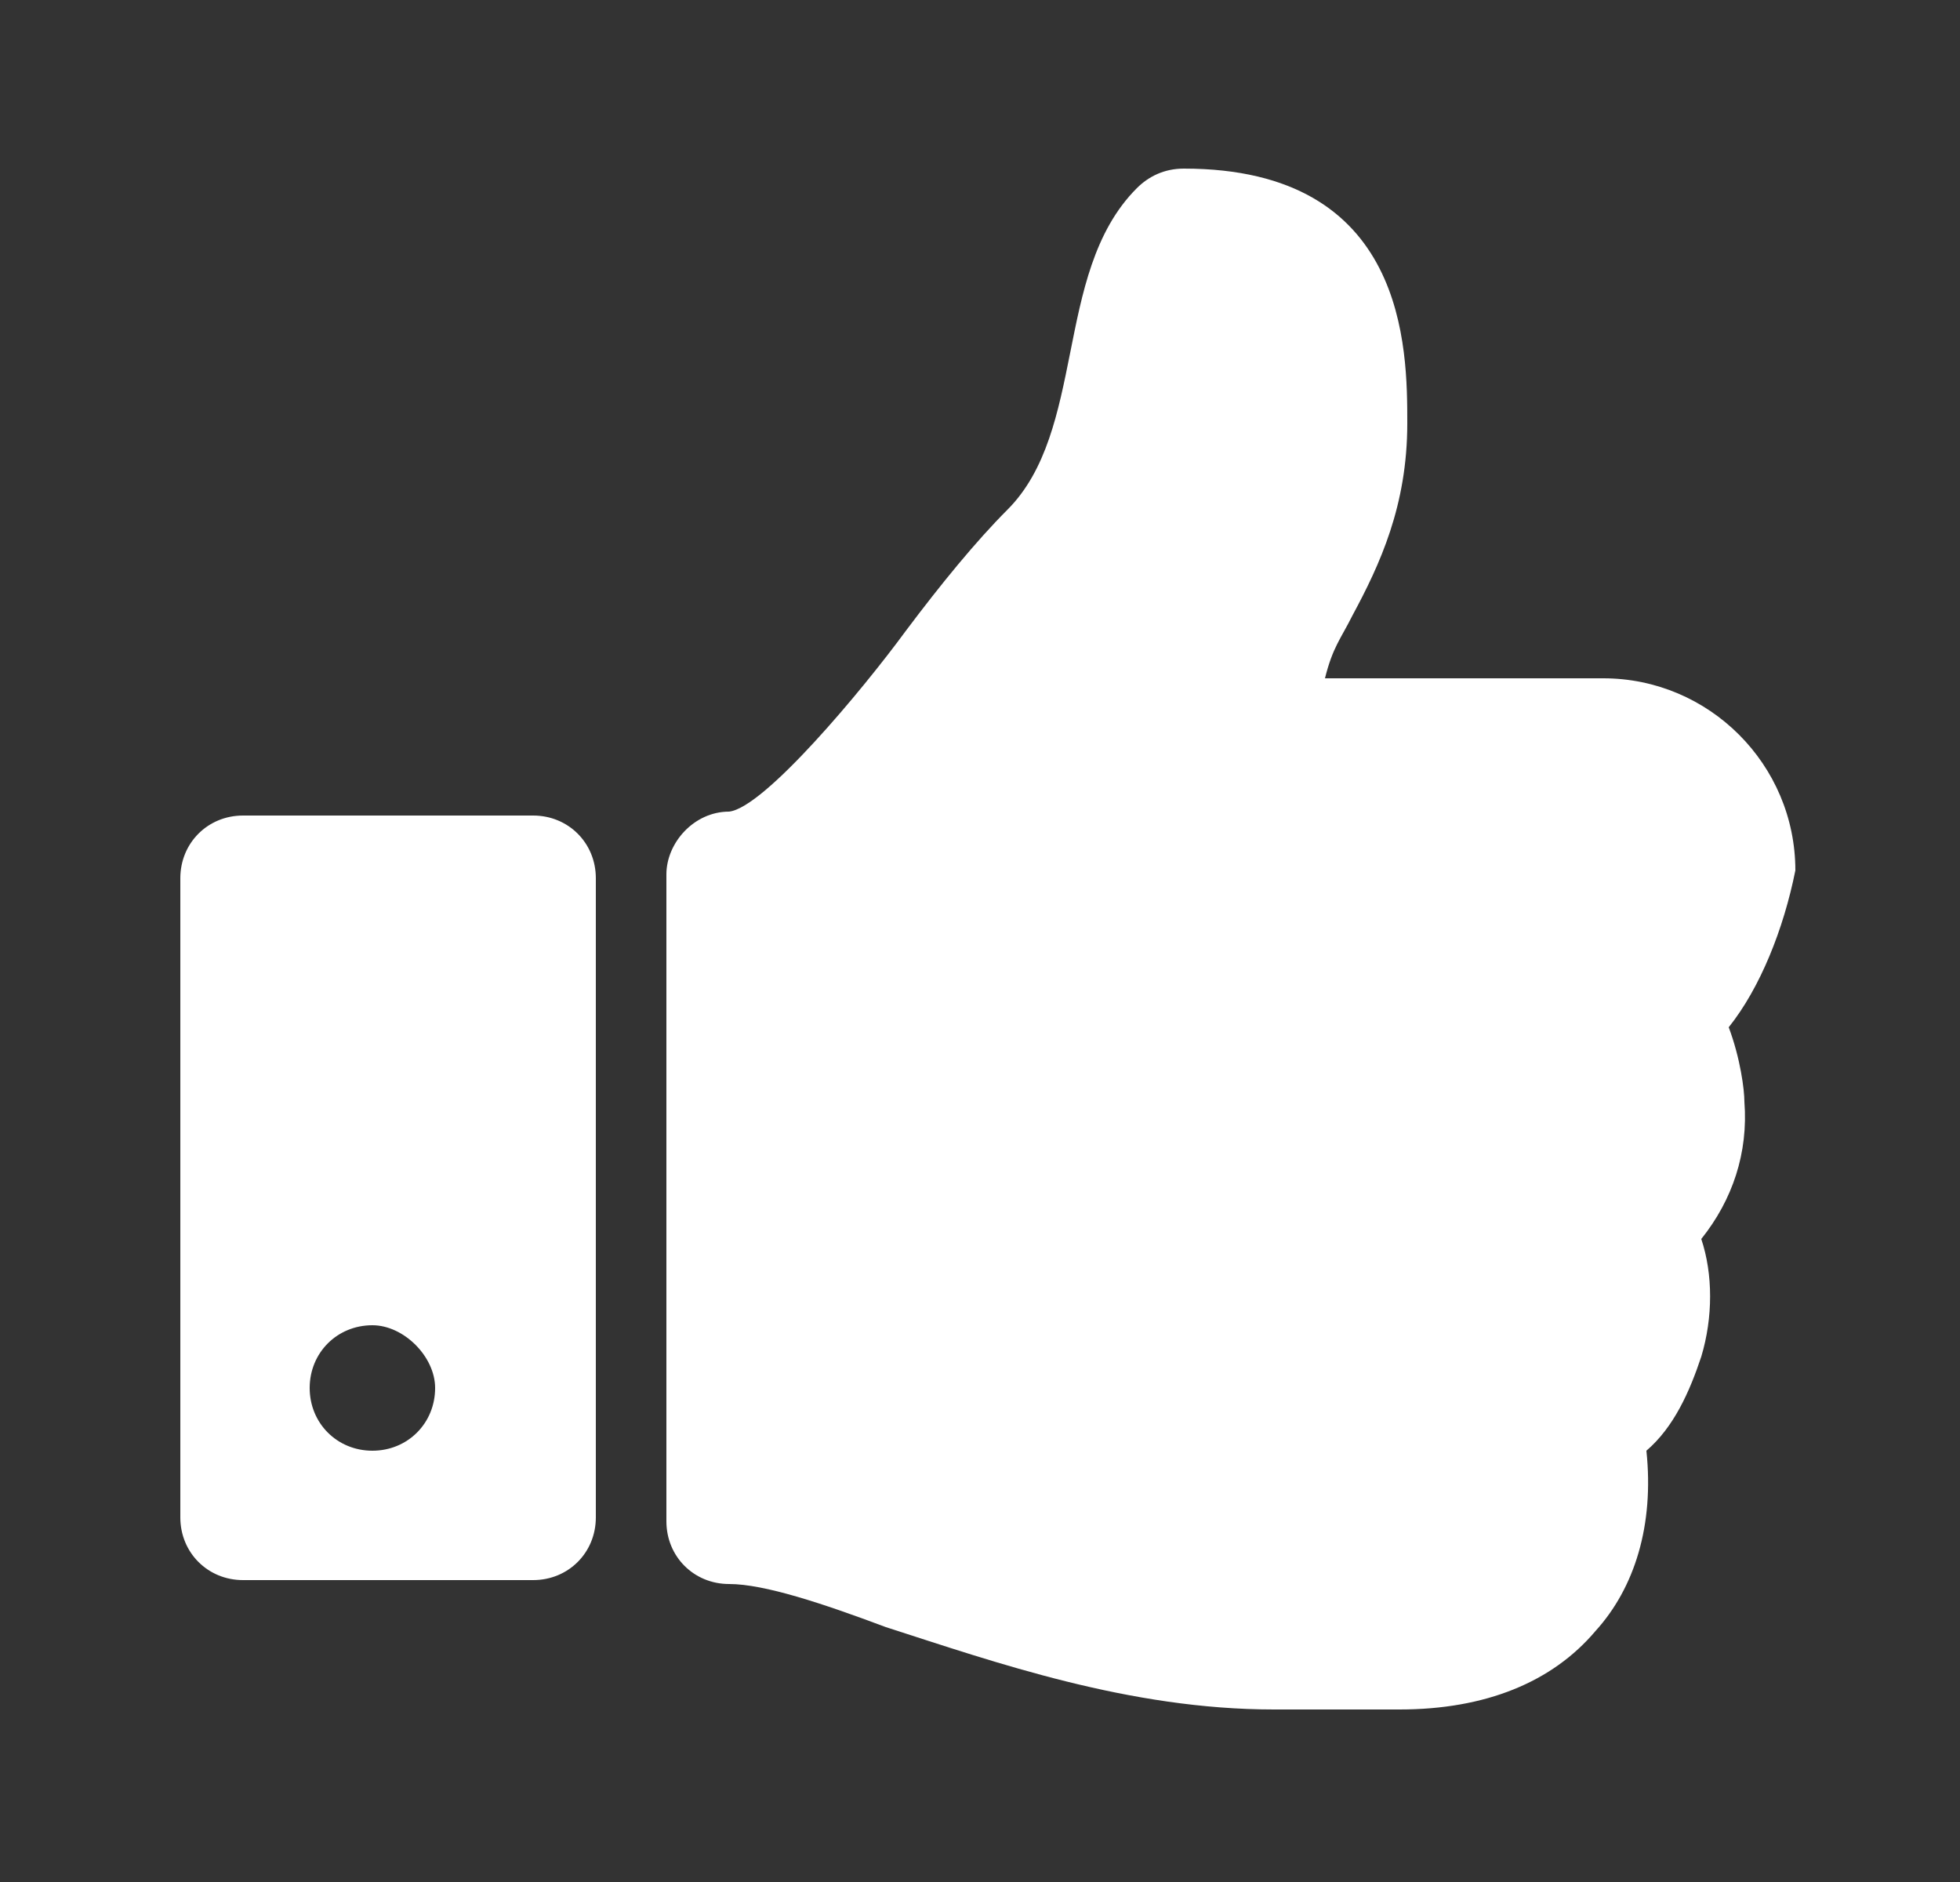
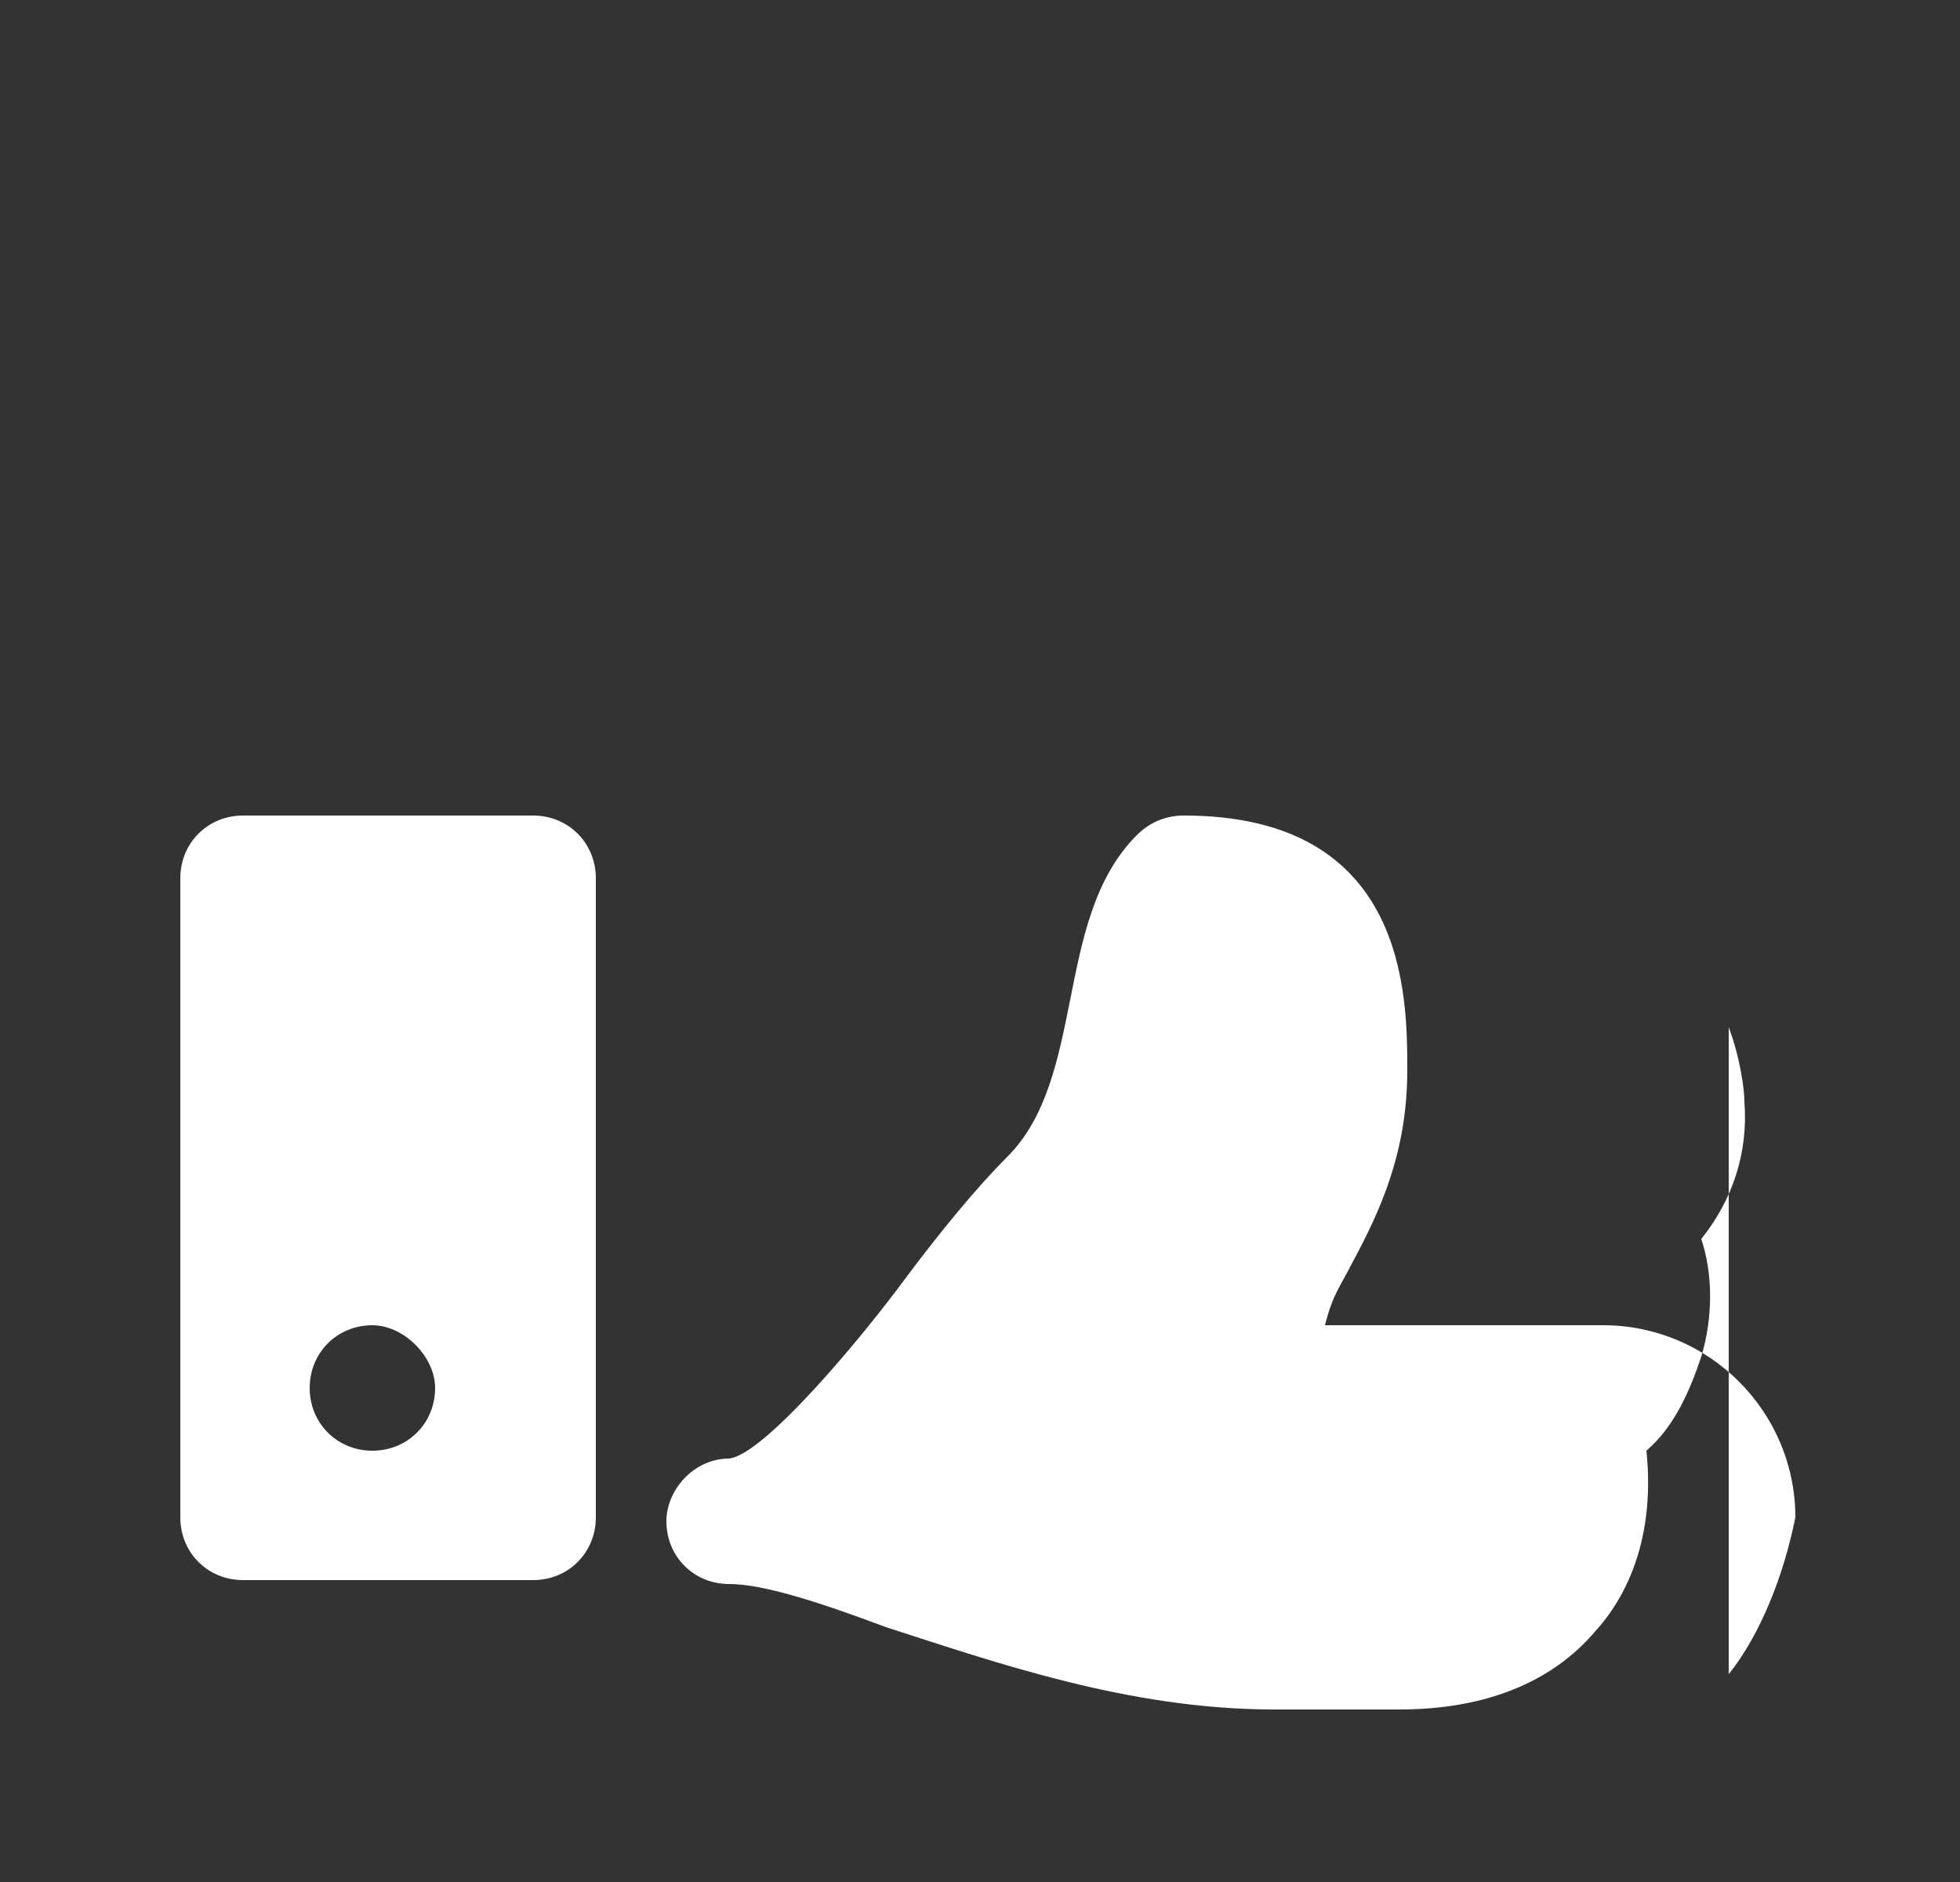
<svg xmlns="http://www.w3.org/2000/svg" id="レイヤー_1" width="50" height="48" viewBox="0 0 50 48">
  <rect x="0" y="0" width="50" height="48" fill="#333333" stroke="none" />
  <style>.st0{fill:#fff}</style>
-   <path class="st0" d="M15.2 38.7c0 .9-.7 1.6-1.6 1.6H6.2c-.9 0-1.6-.7-1.6-1.6V22.4c0-.9.7-1.6 1.6-1.6h7.4c.9 0 1.6.7 1.6 1.6v16.3zm-5.7-4.9c-.9 0-1.6.7-1.6 1.6 0 .9.7 1.6 1.6 1.6.9 0 1.6-.7 1.6-1.6 0-.8-.8-1.6-1.6-1.6zm34.6-7.6c.3.8.4 1.6.4 1.9.1 1.3-.3 2.5-1.1 3.5.3.9.3 2 0 3-.3.9-.7 1.8-1.4 2.4.2 1.9-.3 3.5-1.3 4.6-1.1 1.3-2.8 2-5 2H32.5c-3.7 0-7.1-1.2-9.9-2.1-1.6-.6-3.1-1.1-4-1.1-.9 0-1.6-.7-1.6-1.6V22.3c0-.8.7-1.6 1.6-1.6.9-.1 3.4-3.1 4.5-4.6.9-1.2 1.8-2.3 2.6-3.1 1-1 1.3-2.5 1.6-4 .3-1.5.6-3.1 1.7-4.2.3-.3.7-.5 1.2-.5 5.7 0 5.7 4.6 5.7 6.5 0 2.1-.7 3.6-1.4 4.9-.3.6-.5.8-.7 1.6h7.1c2.7 0 4.9 2.2 4.9 4.9-.3 1.5-.9 3-1.7 4z" />
+   <path class="st0" d="M15.2 38.7c0 .9-.7 1.6-1.6 1.6H6.2c-.9 0-1.6-.7-1.6-1.6V22.4c0-.9.7-1.6 1.6-1.6h7.4c.9 0 1.6.7 1.6 1.6v16.3zm-5.7-4.9c-.9 0-1.6.7-1.6 1.6 0 .9.7 1.6 1.6 1.6.9 0 1.6-.7 1.6-1.6 0-.8-.8-1.6-1.6-1.6zm34.6-7.6c.3.8.4 1.6.4 1.9.1 1.3-.3 2.5-1.1 3.5.3.9.3 2 0 3-.3.9-.7 1.8-1.4 2.4.2 1.9-.3 3.5-1.3 4.6-1.1 1.3-2.8 2-5 2H32.5c-3.7 0-7.1-1.2-9.9-2.1-1.6-.6-3.1-1.1-4-1.1-.9 0-1.6-.7-1.6-1.6c0-.8.7-1.6 1.6-1.6.9-.1 3.4-3.1 4.5-4.6.9-1.2 1.8-2.3 2.6-3.1 1-1 1.3-2.5 1.6-4 .3-1.5.6-3.1 1.7-4.2.3-.3.7-.5 1.2-.5 5.7 0 5.7 4.6 5.7 6.5 0 2.1-.7 3.6-1.4 4.9-.3.6-.5.8-.7 1.6h7.1c2.7 0 4.9 2.2 4.9 4.9-.3 1.5-.9 3-1.7 4z" />
</svg>